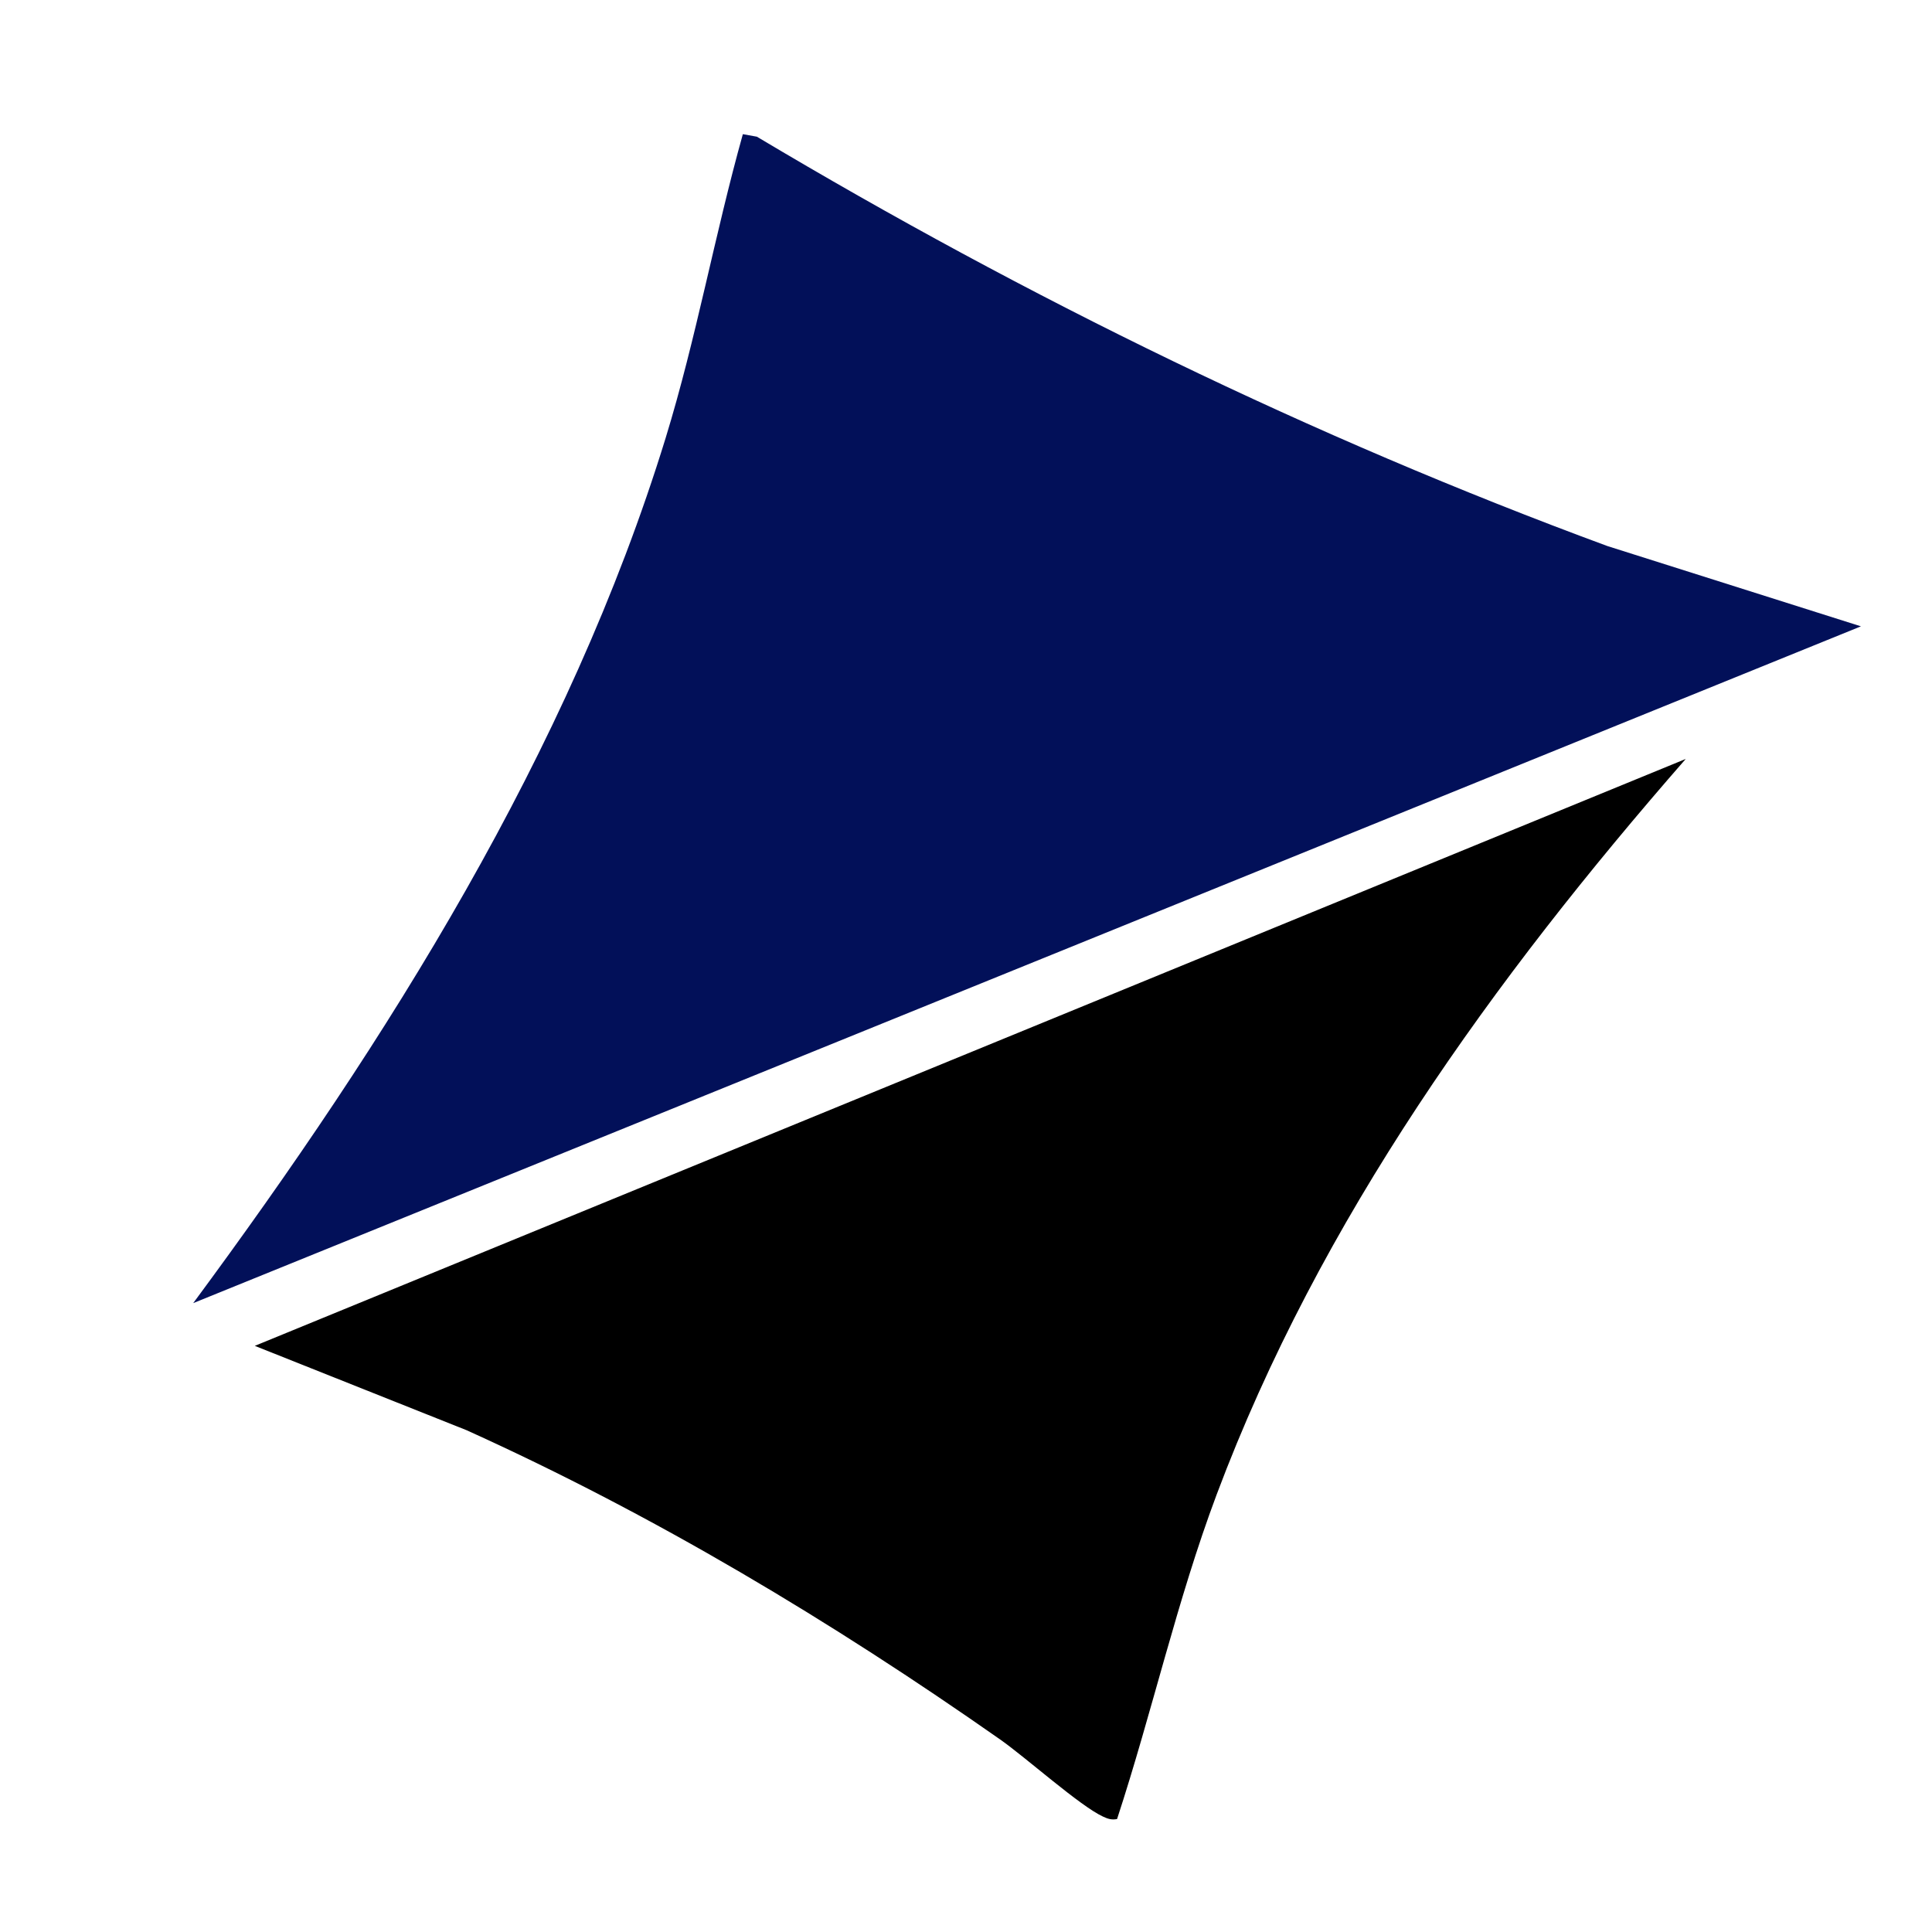
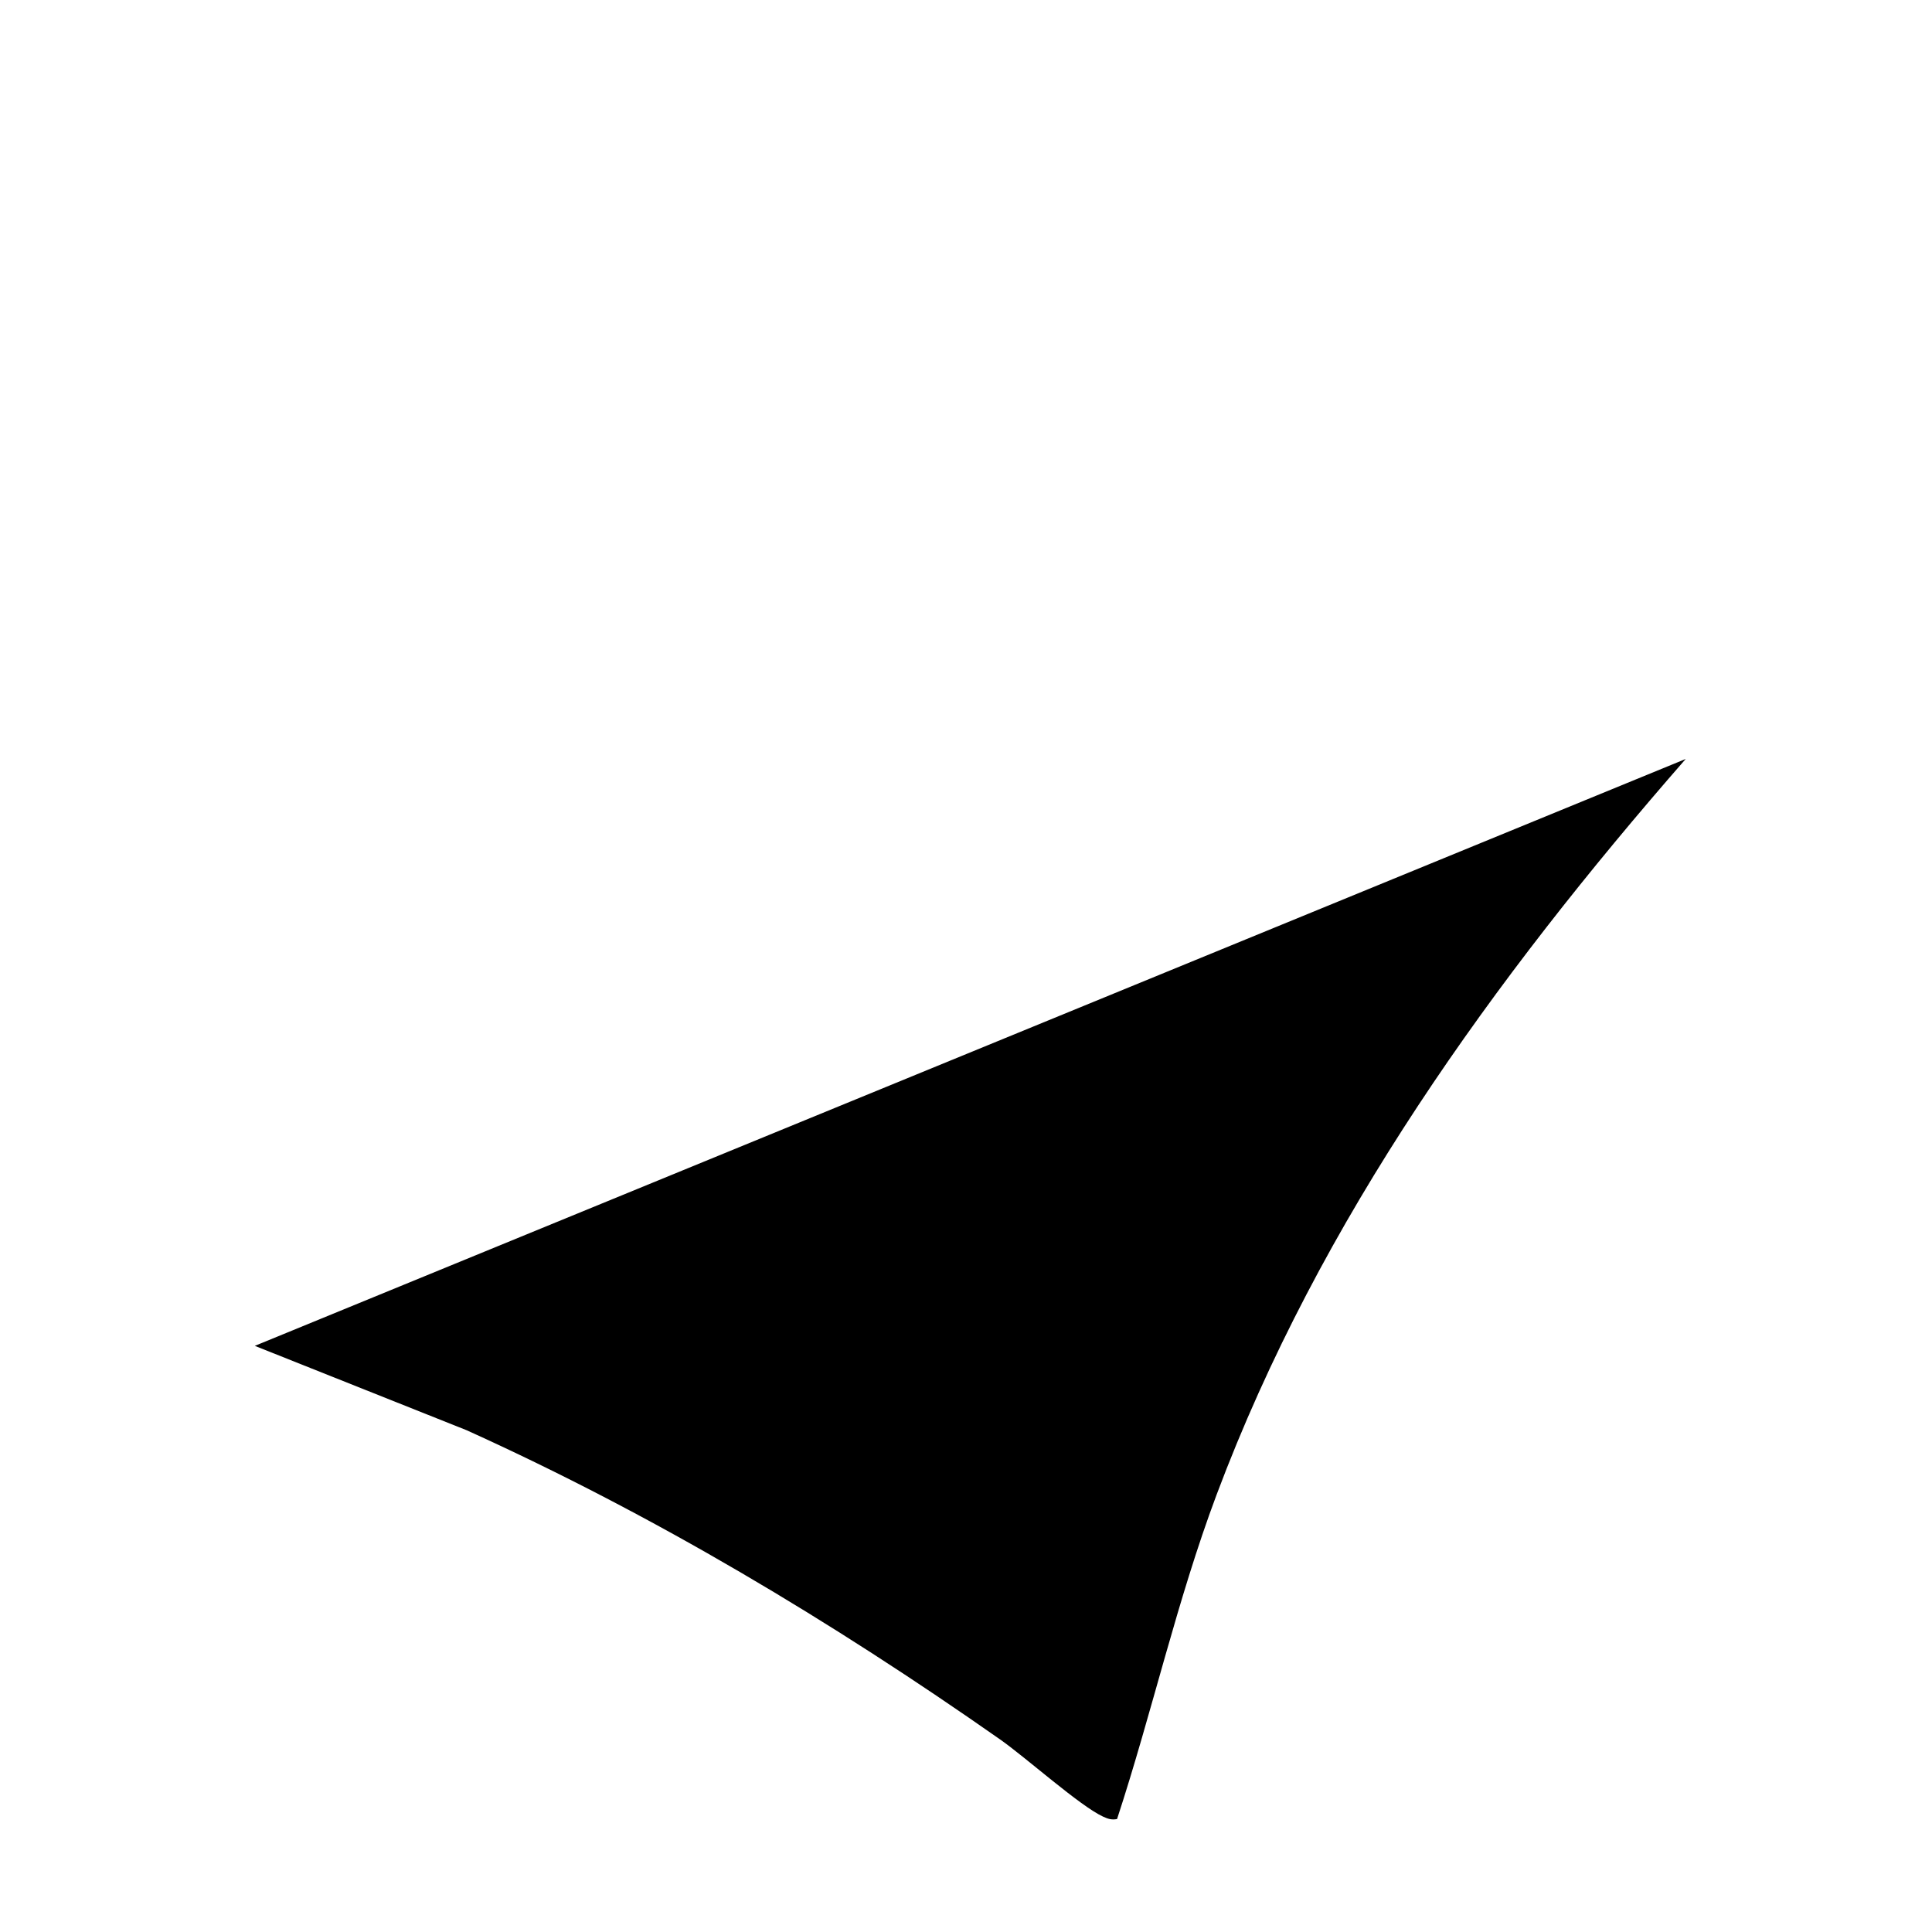
<svg xmlns="http://www.w3.org/2000/svg" width="360" height="360" data-name="Layer 2">
  <defs>
    <style>.cls-1 { fill: #021059; }</style>
  </defs>
  <g class="layer">
    <title>Layer 1</title>
    <g data-name="Layer 1" id="Layer_1-2">
      <g id="svg_1">
-         <path class="cls-1" d="m346.76,116.71l-47.24,-14.96c-55.15,-20.33 -108.09,-46.22 -158.49,-76.28l-2.61,-0.47c-5.25,18.75 -8.67,37.99 -14.39,56.62c-18.01,58.56 -51.9,112.34 -88.03,161.2l310.76,-126.11z" id="svg_3" />
        <path d="m208.15,338.95c6.57,-20.04 11.13,-40.65 18.54,-60.42c19.26,-51.36 51.62,-96.12 87.42,-137.11l-266.63,109.36l39.44,15.71c35.02,15.83 68.04,35.63 99.45,57.64c4.82,3.38 14.85,12.38 19.17,14.37c0.91,0.42 1.6,0.65 2.61,0.45z" id="svg_4" />
      </g>
    </g>
  </g>
</svg>